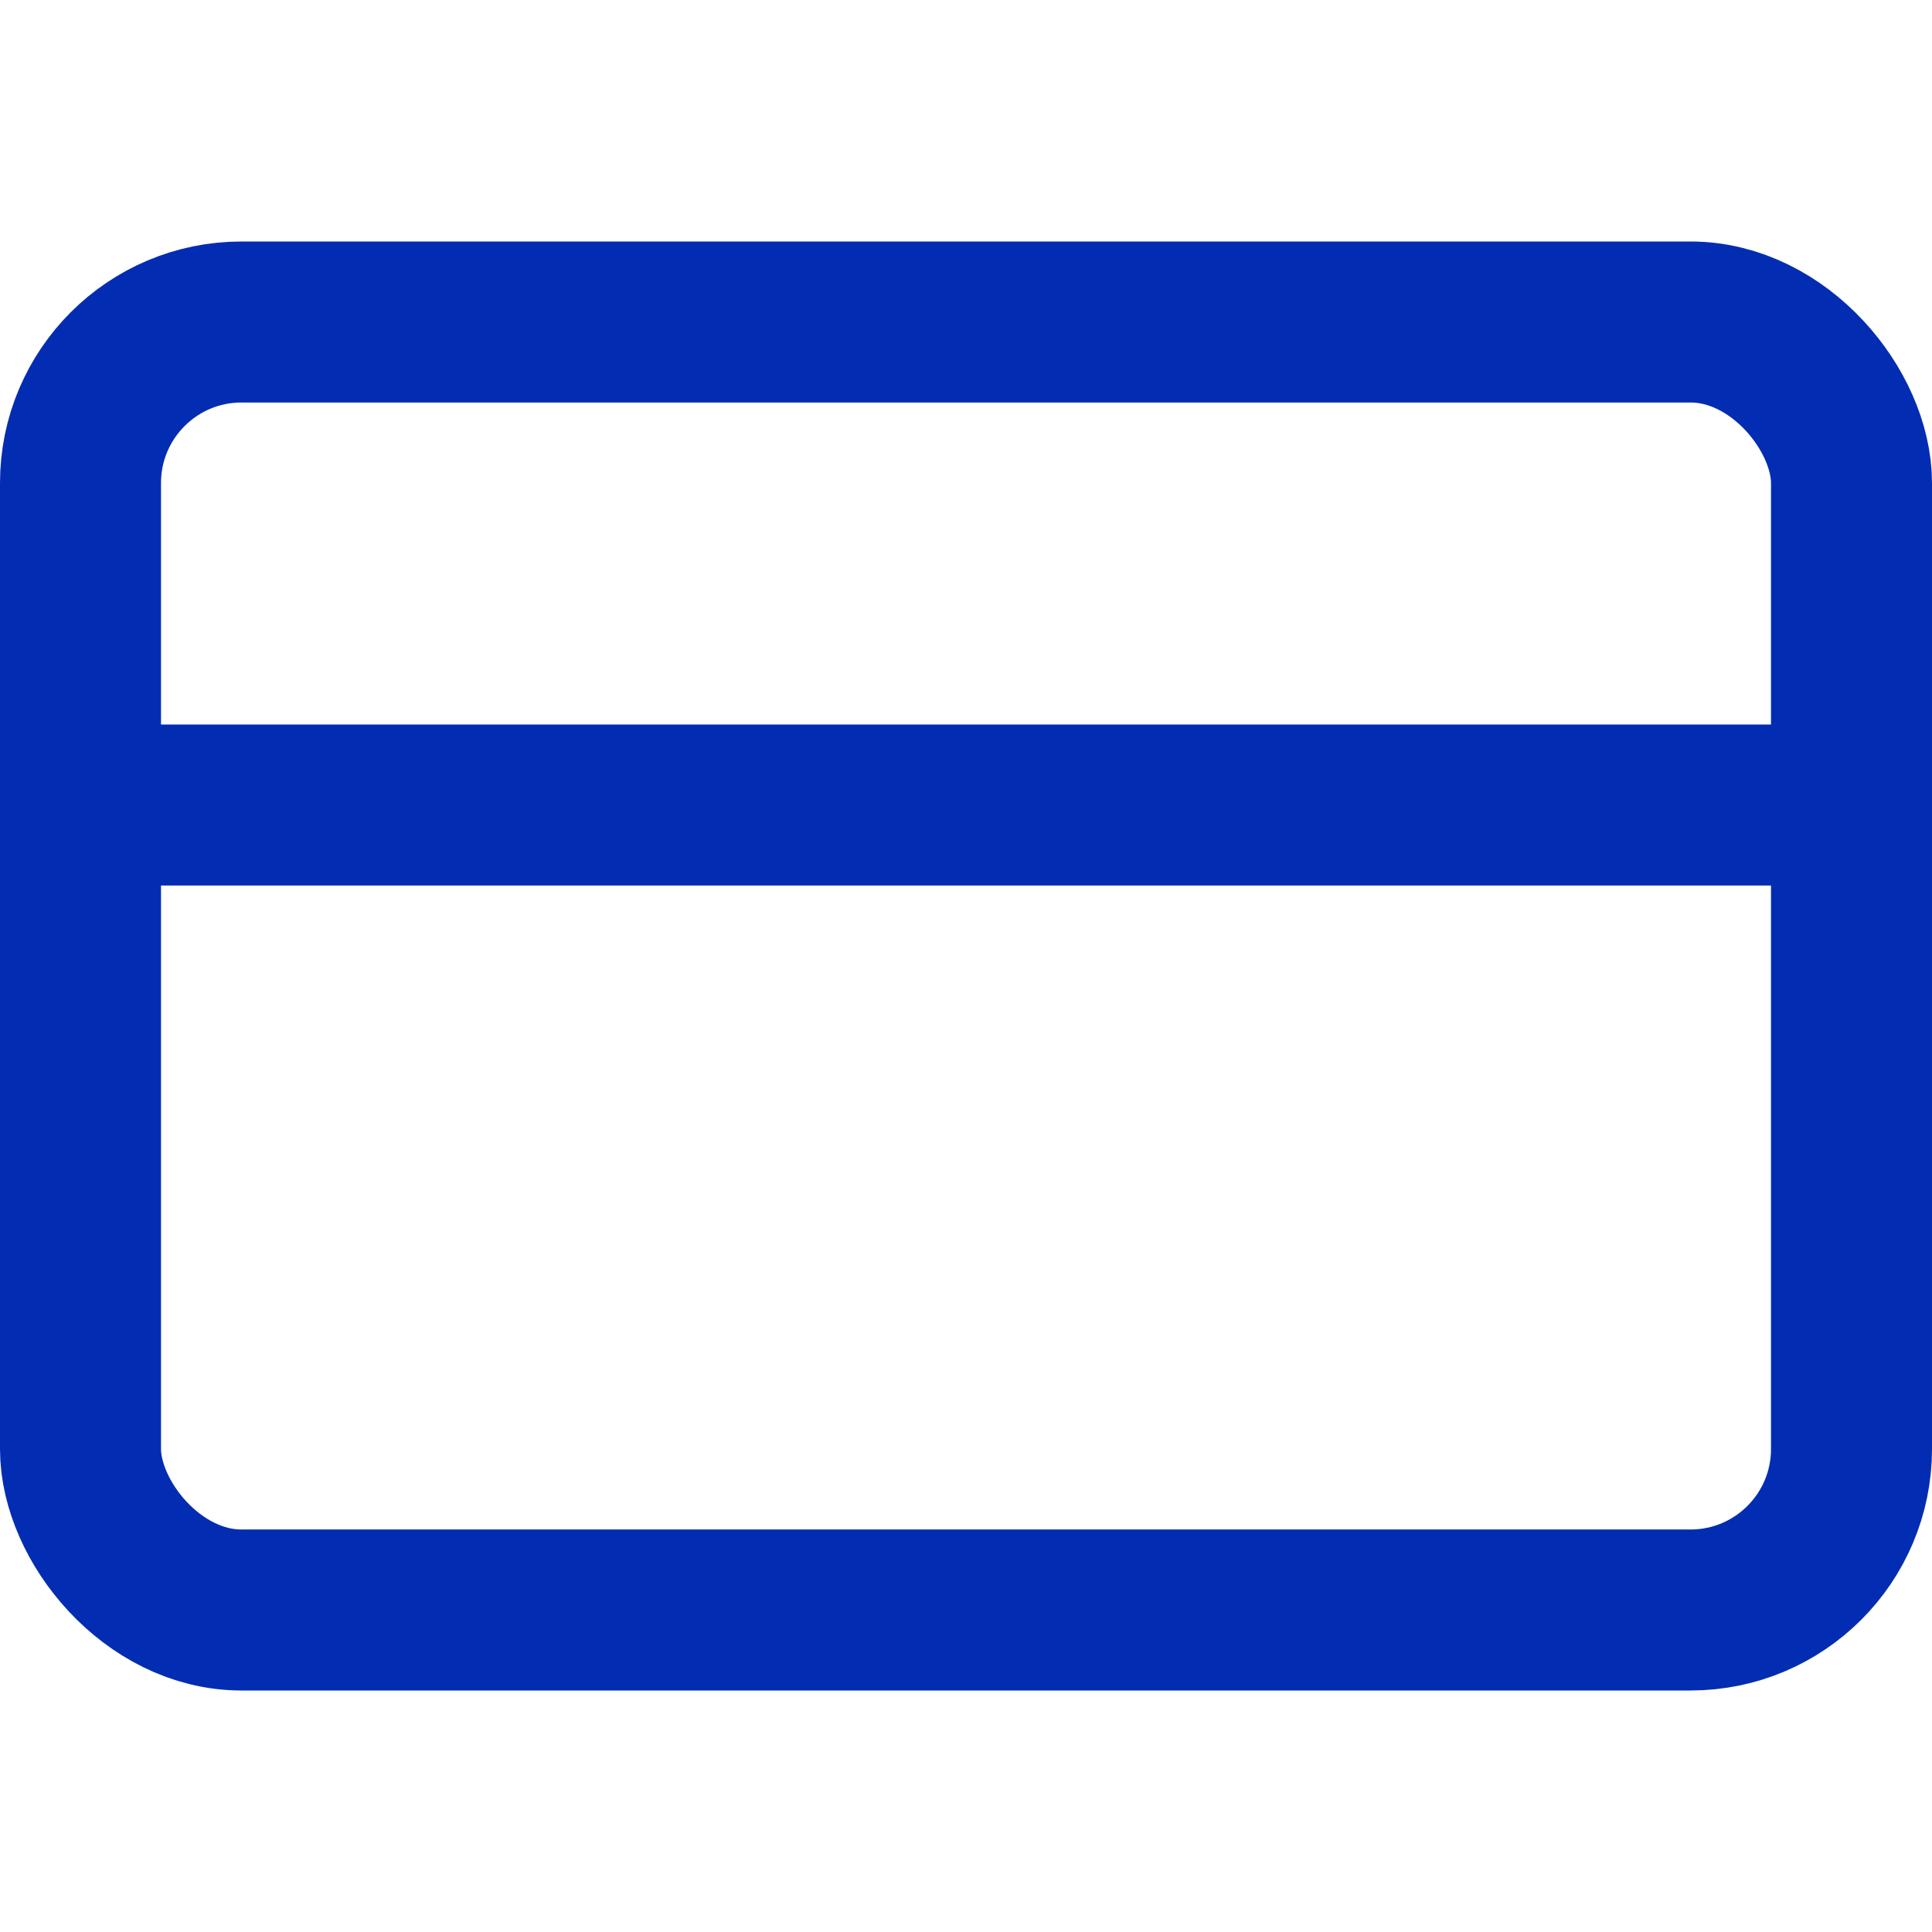
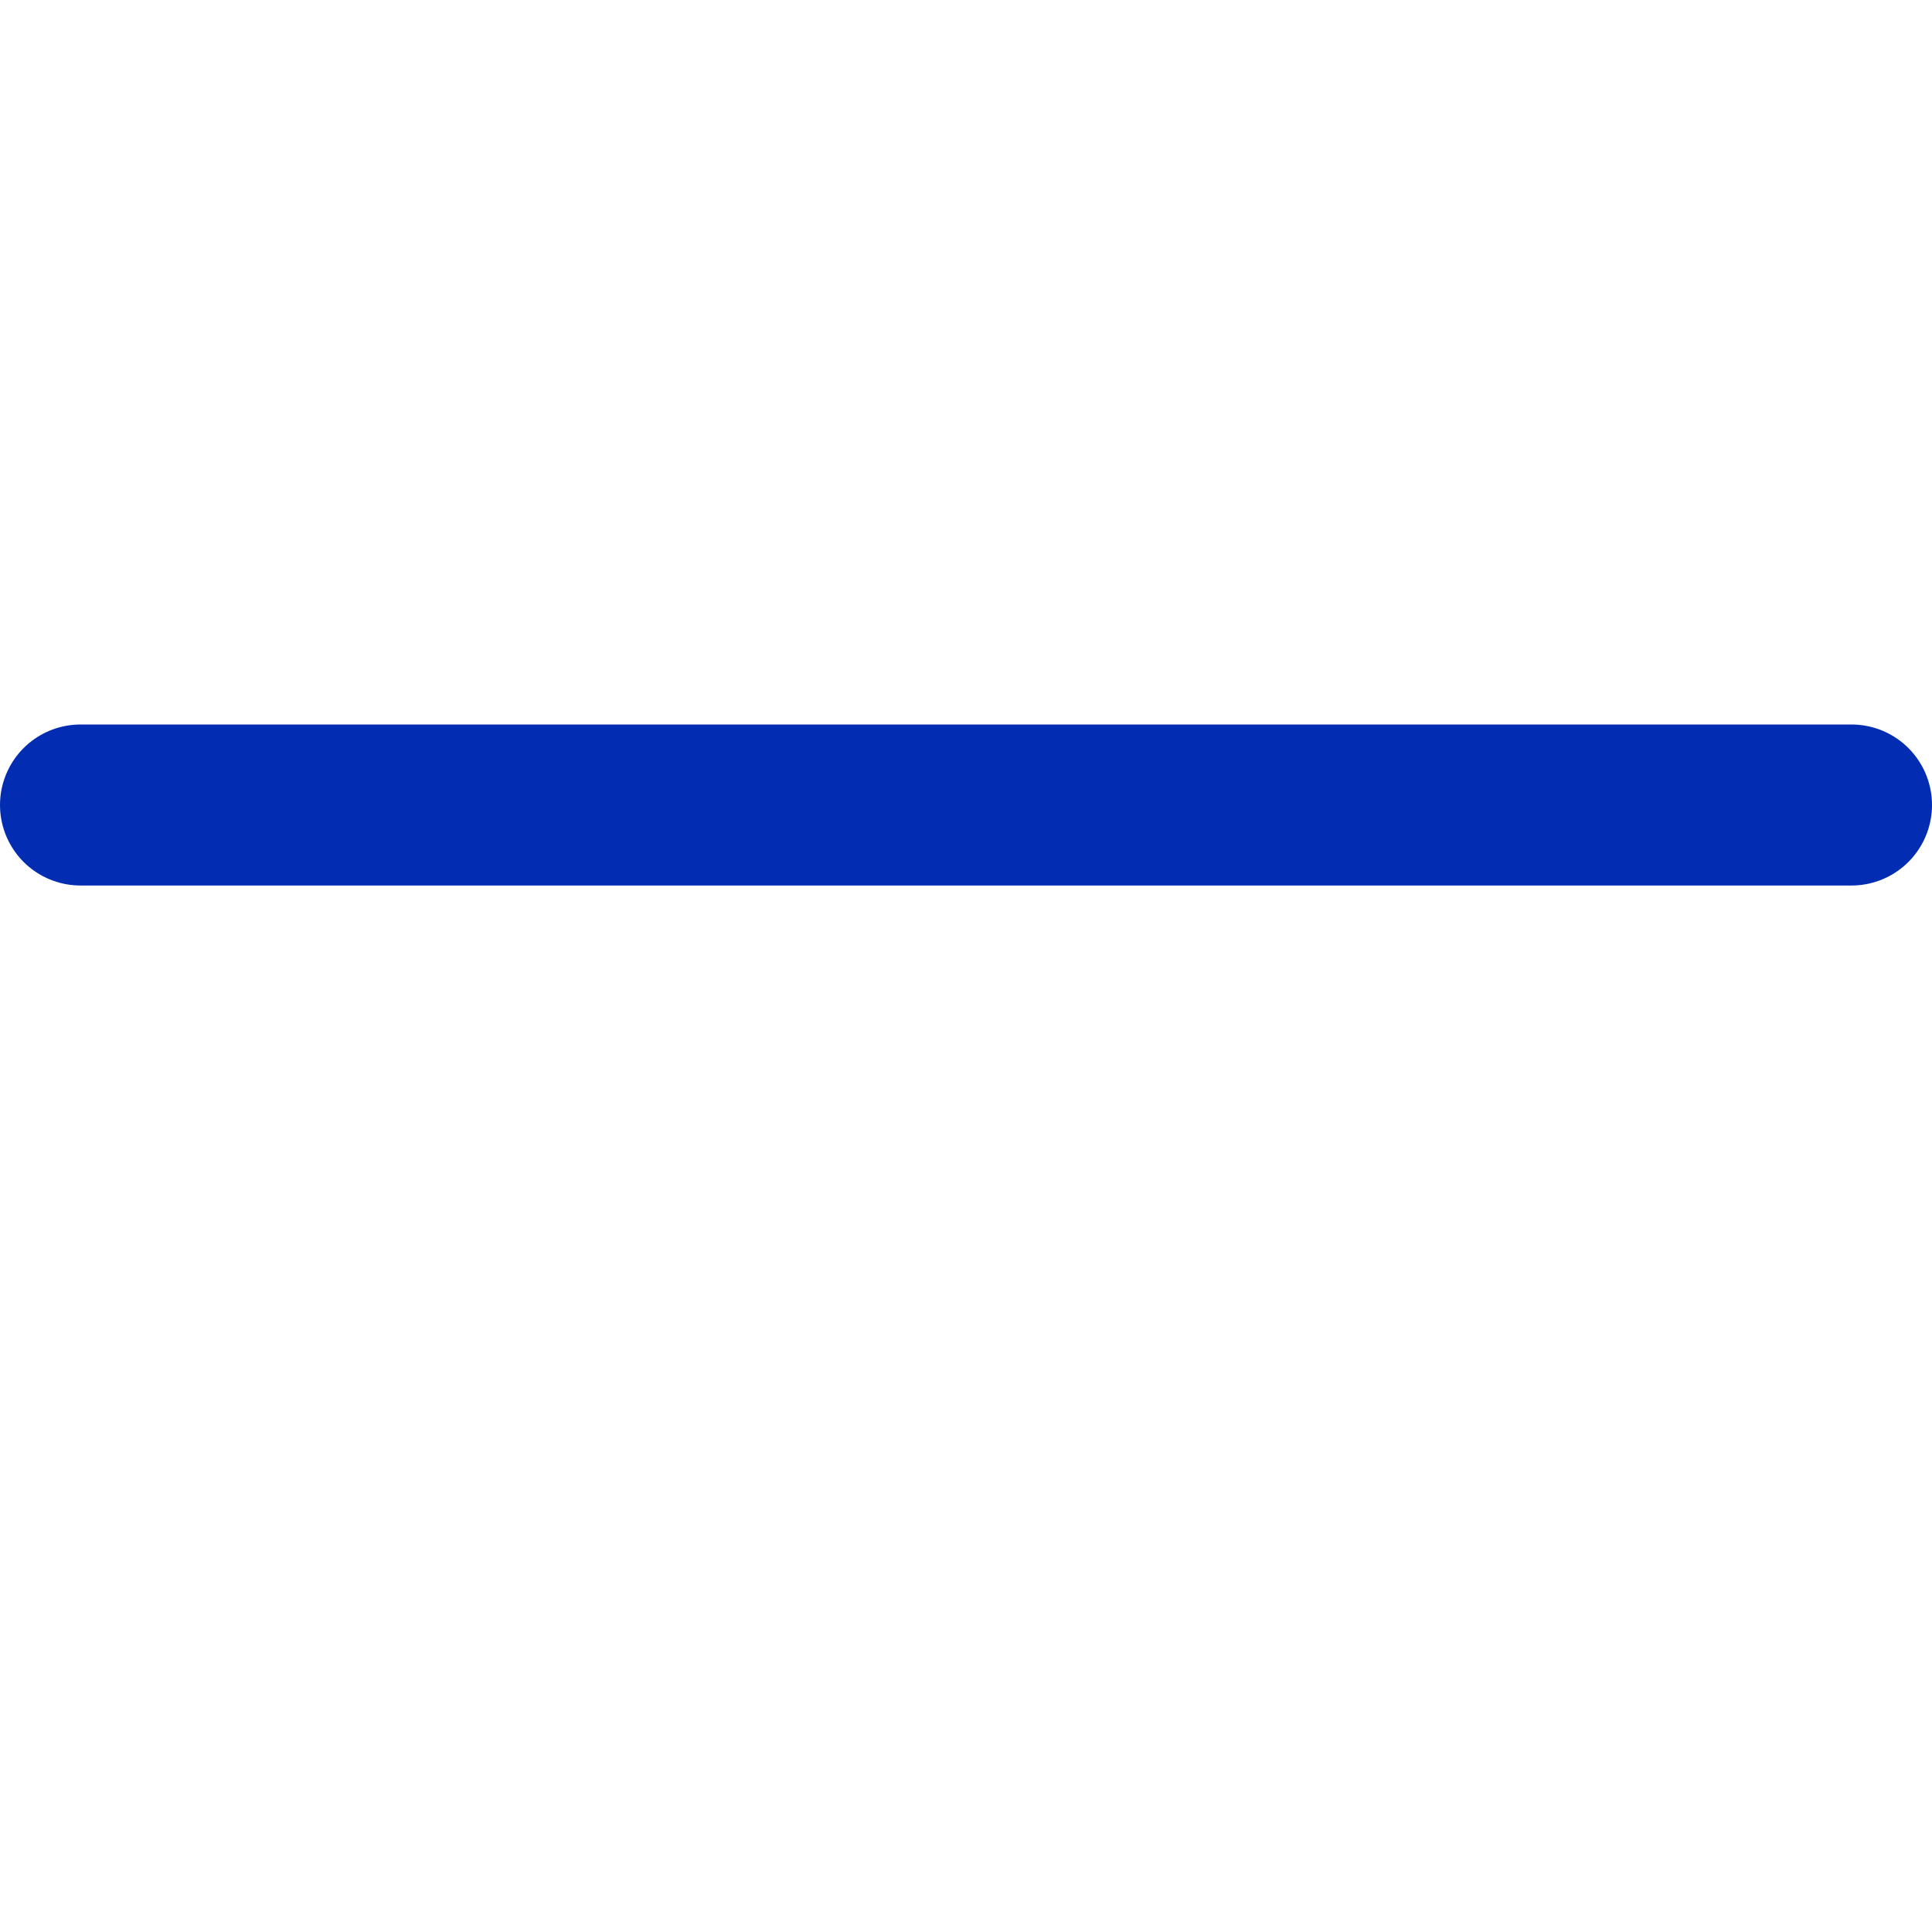
<svg xmlns="http://www.w3.org/2000/svg" width="72" height="72" viewBox="0 0 24 24" fill="none" stroke="#022db2" stroke-width="2" stroke-linecap="round" stroke-linejoin="round" class="feather feather-credit-card">
-   <rect x="1" y="4" width="22" height="16" rx="2" ry="2" />
  <line x1="1" y1="10" x2="23" y2="10" />
</svg>